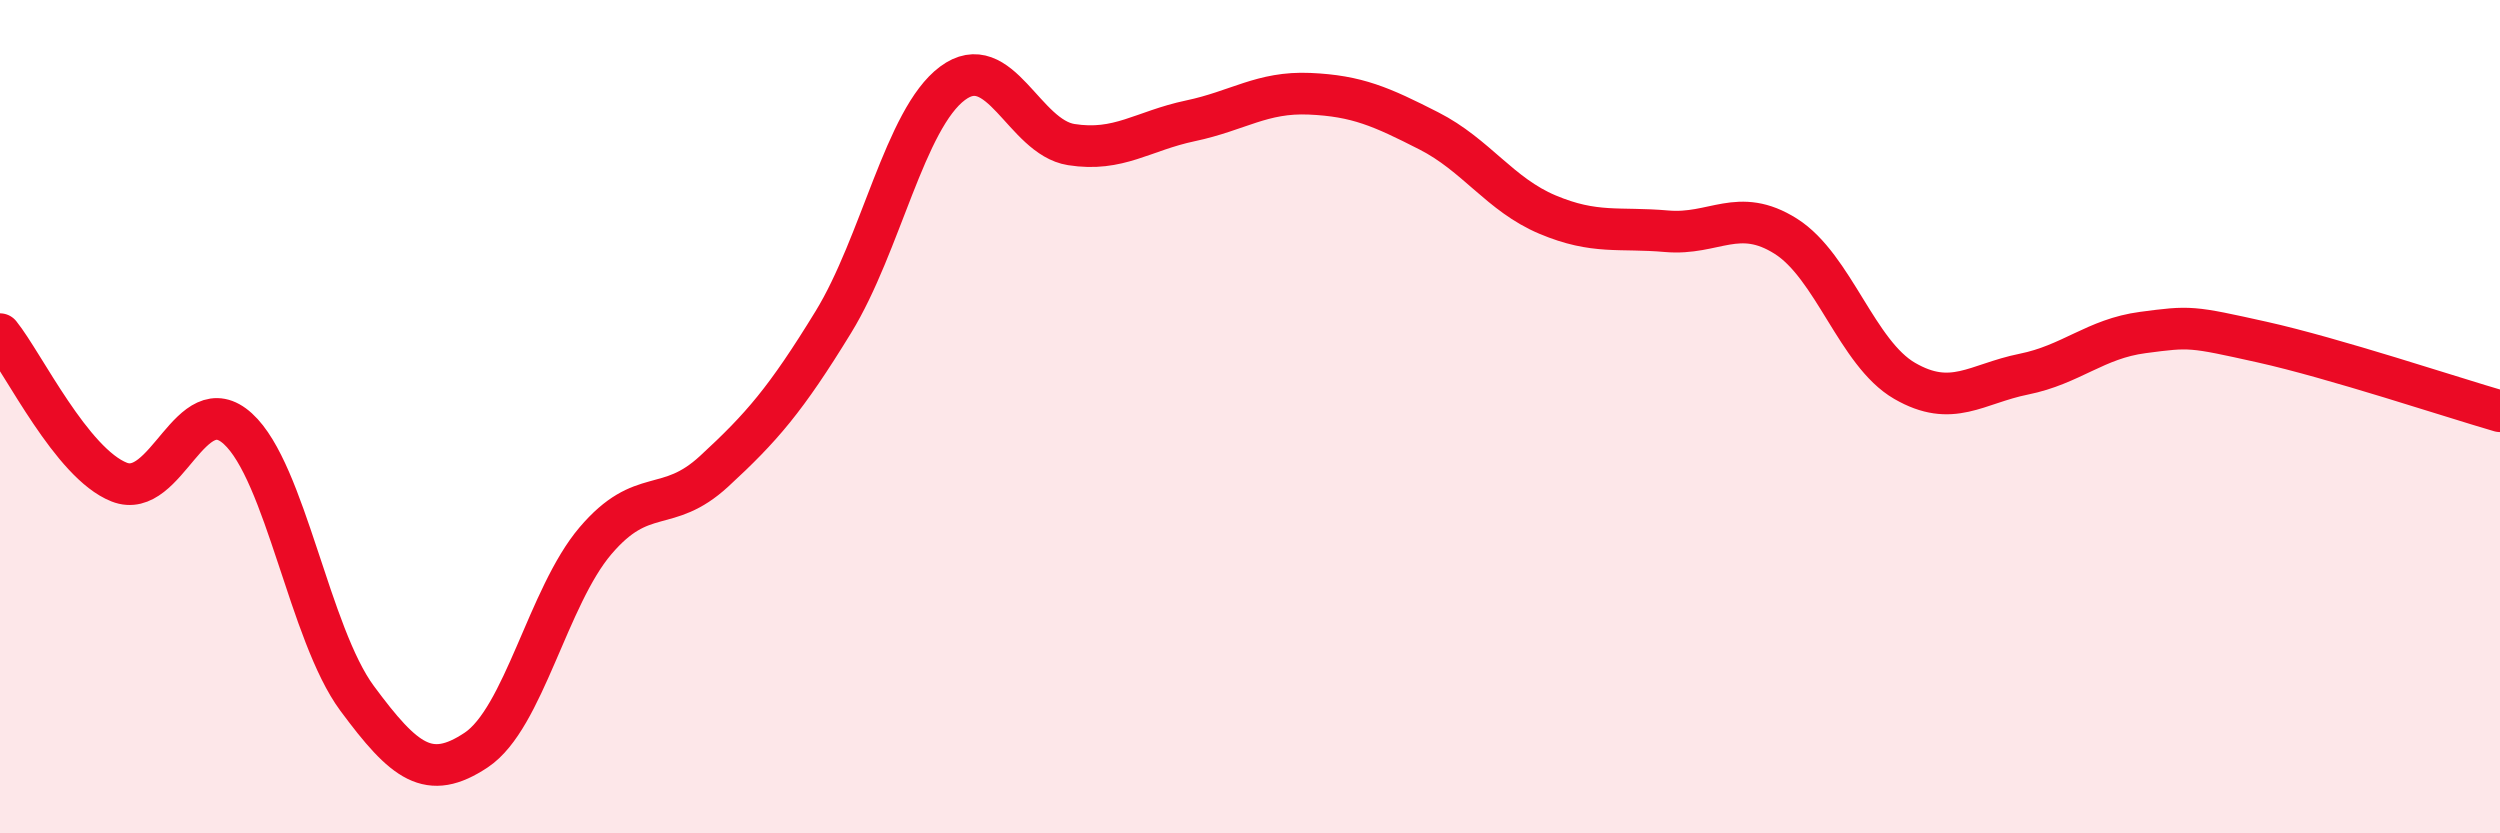
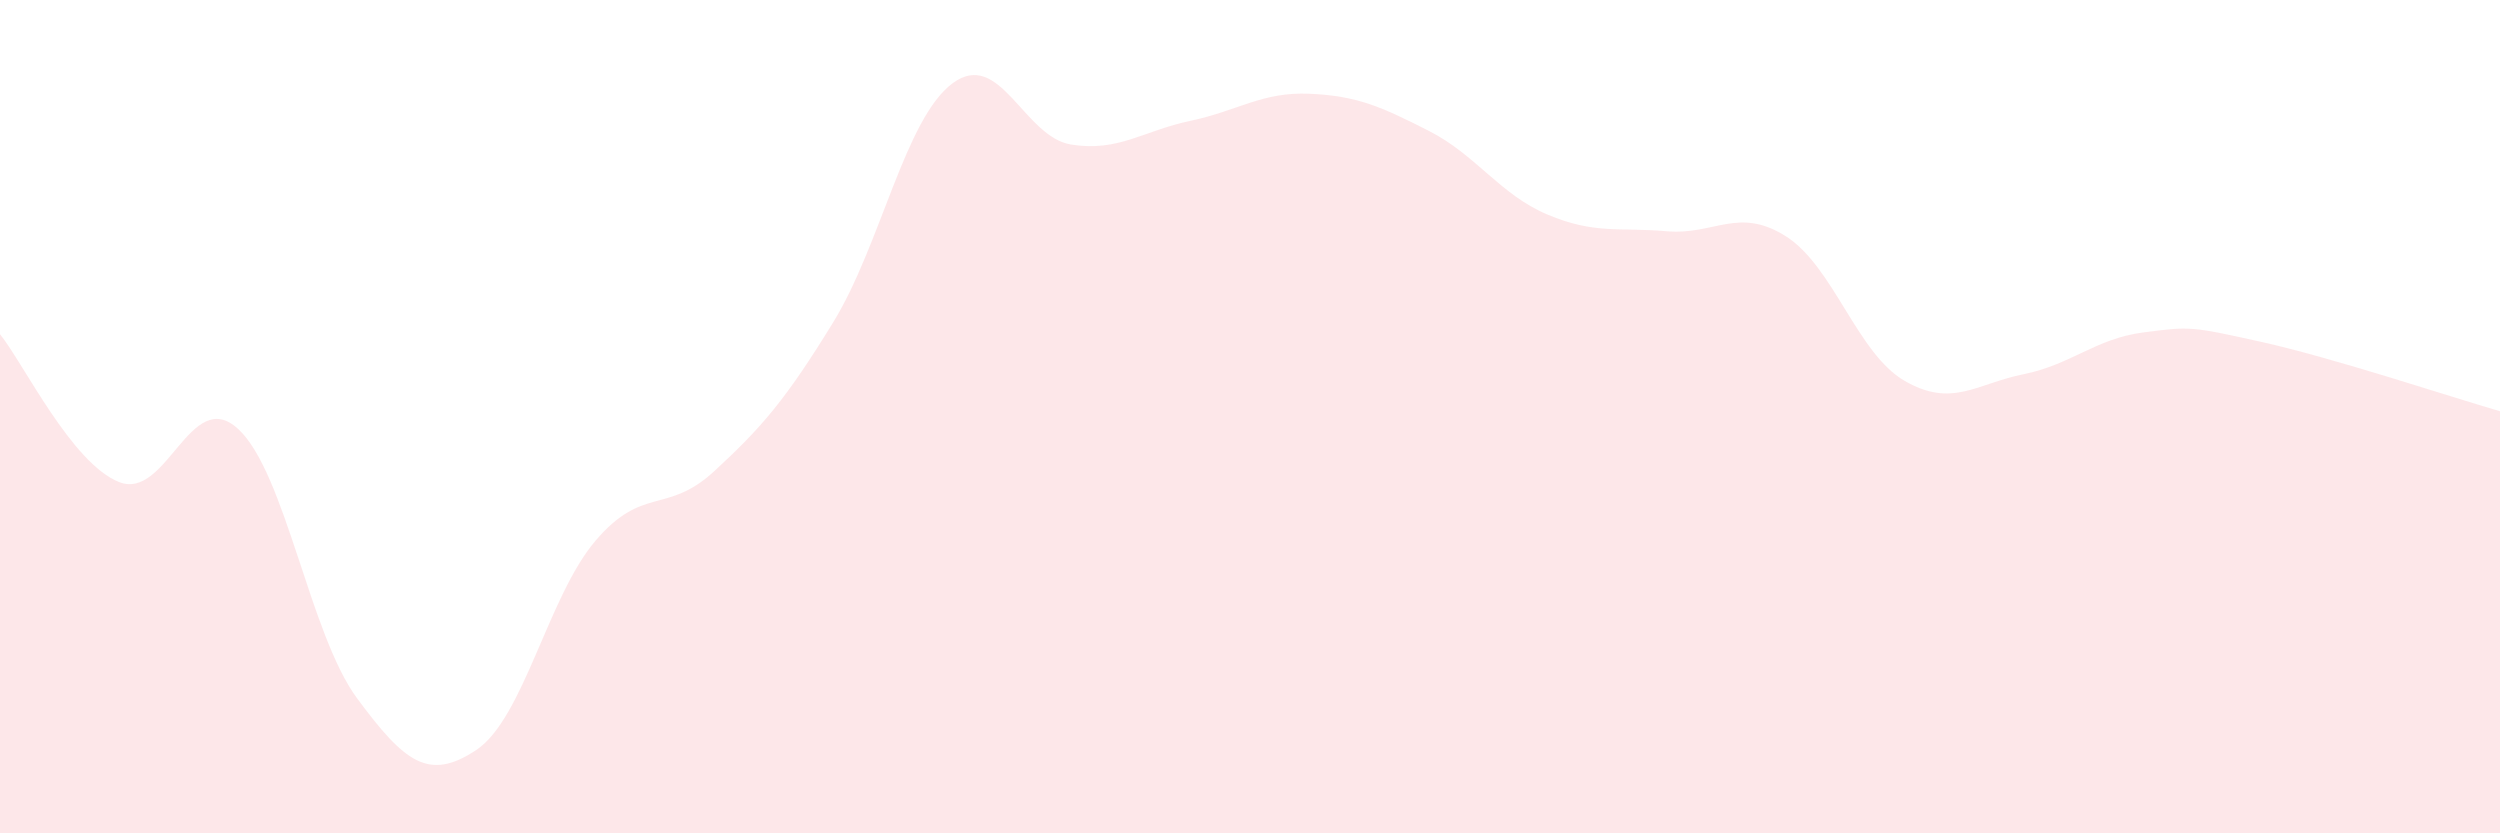
<svg xmlns="http://www.w3.org/2000/svg" width="60" height="20" viewBox="0 0 60 20">
  <path d="M 0,8.02 C 0.57,8.73 1.72,11.12 2.86,11.57 C 4,12.02 4.57,9.25 5.71,10.29 C 6.85,11.33 7.43,15.22 8.57,16.76 C 9.71,18.3 10.29,18.76 11.43,18 C 12.57,17.24 13.15,14.32 14.29,12.98 C 15.43,11.64 16,12.36 17.14,11.31 C 18.28,10.26 18.86,9.59 20,7.73 C 21.14,5.87 21.72,2.85 22.86,2 C 24,1.15 24.57,3.29 25.71,3.47 C 26.85,3.65 27.43,3.14 28.57,2.9 C 29.71,2.66 30.29,2.2 31.43,2.25 C 32.57,2.3 33.15,2.56 34.29,3.14 C 35.43,3.72 36,4.67 37.14,5.15 C 38.28,5.63 38.86,5.45 40,5.55 C 41.14,5.65 41.72,4.95 42.86,5.67 C 44,6.39 44.57,8.48 45.71,9.14 C 46.85,9.8 47.43,9.21 48.57,8.98 C 49.71,8.75 50.29,8.13 51.43,7.98 C 52.57,7.83 52.58,7.83 54.29,8.21 C 56,8.59 58.86,9.54 60,9.87L60 20L0 20Z" fill="#EB0A25" opacity="0.1" stroke-linecap="round" stroke-linejoin="round" />
-   <path d="M 0,8.02 C 0.57,8.73 1.72,11.12 2.86,11.57 C 4,12.02 4.57,9.25 5.71,10.29 C 6.85,11.33 7.43,15.22 8.57,16.76 C 9.71,18.3 10.29,18.76 11.43,18 C 12.57,17.24 13.15,14.32 14.29,12.98 C 15.43,11.64 16,12.36 17.14,11.31 C 18.28,10.26 18.86,9.59 20,7.73 C 21.14,5.87 21.72,2.85 22.86,2 C 24,1.15 24.57,3.29 25.71,3.47 C 26.85,3.65 27.43,3.14 28.57,2.9 C 29.71,2.66 30.29,2.2 31.43,2.25 C 32.57,2.3 33.15,2.56 34.29,3.14 C 35.43,3.72 36,4.67 37.14,5.15 C 38.28,5.63 38.86,5.45 40,5.55 C 41.14,5.65 41.72,4.95 42.86,5.67 C 44,6.39 44.57,8.48 45.71,9.14 C 46.85,9.8 47.43,9.21 48.57,8.98 C 49.71,8.75 50.29,8.13 51.43,7.98 C 52.57,7.83 52.58,7.83 54.29,8.21 C 56,8.59 58.86,9.54 60,9.87" stroke="#EB0A25" stroke-width="1" fill="none" stroke-linecap="round" stroke-linejoin="round" />
</svg>